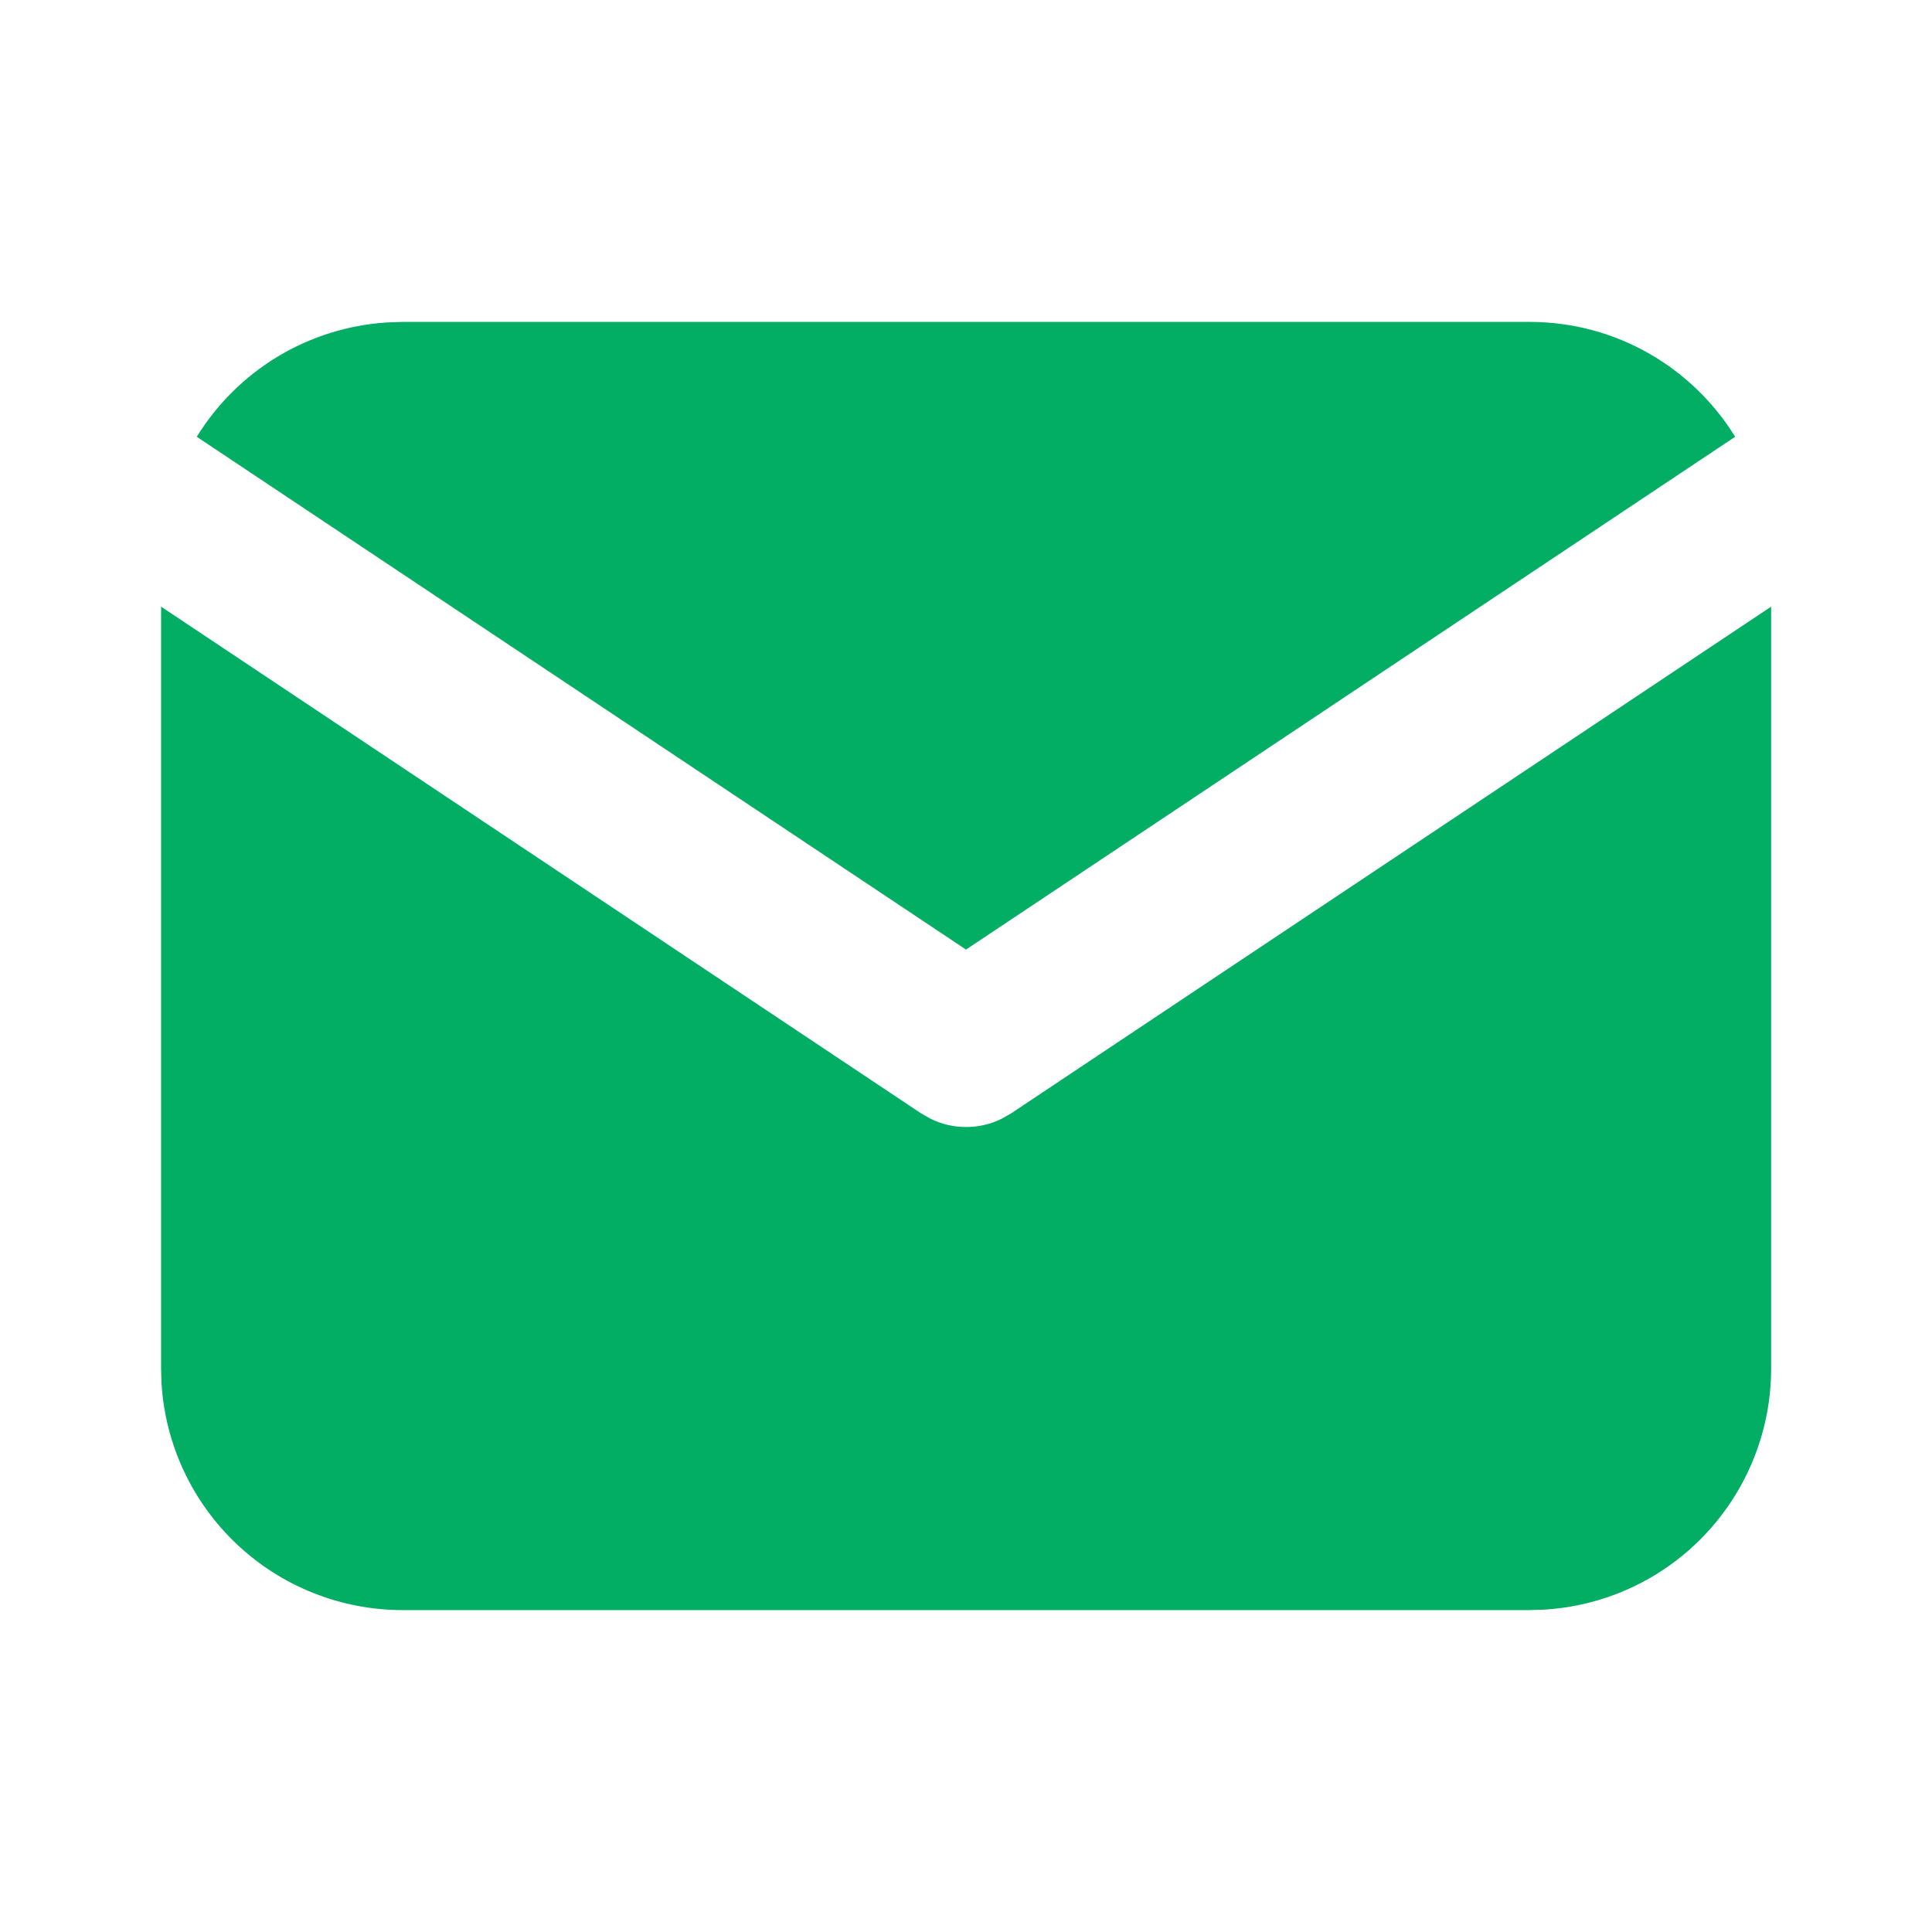
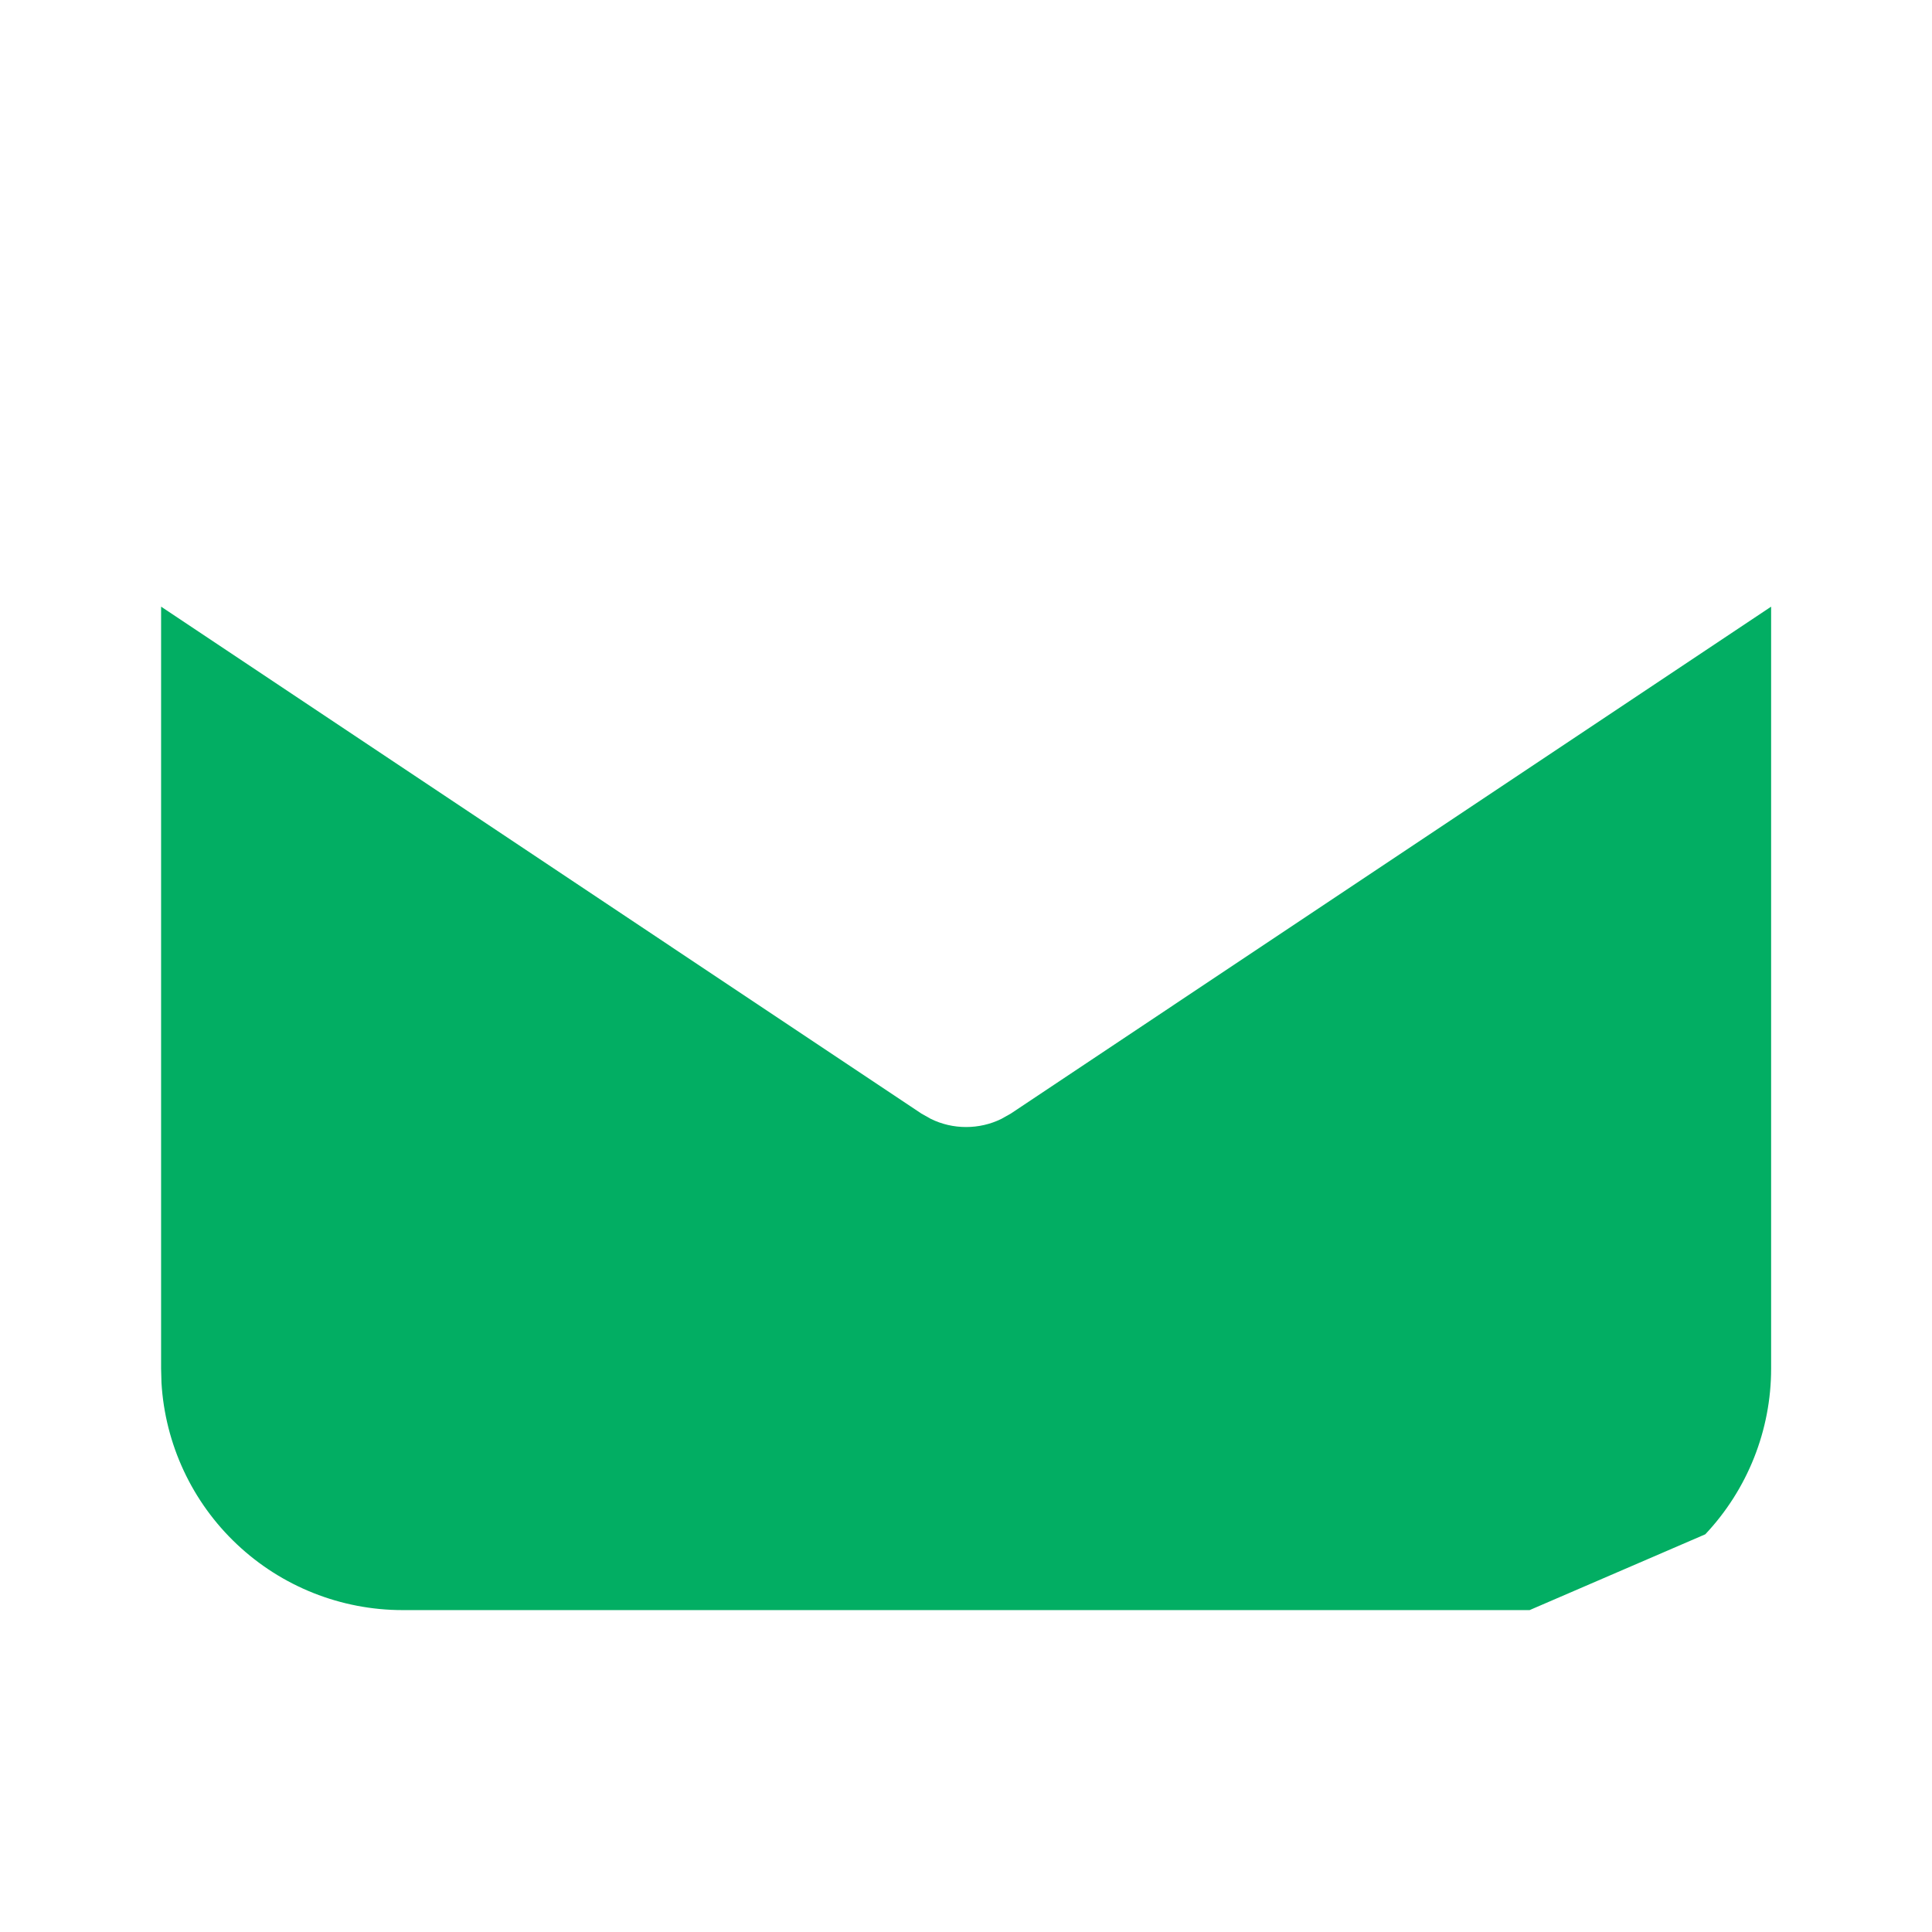
<svg xmlns="http://www.w3.org/2000/svg" width="26" height="26" viewBox="0 0 26 26" fill="none">
  <g clip-path="url(#clip0_279_855)">
-     <path d="M23.835 8.164V18.418C23.835 19.247 23.518 20.044 22.949 20.648C22.381 21.251 21.603 21.614 20.775 21.662L20.585 21.668H5.418C4.589 21.668 3.791 21.351 3.188 20.782C2.585 20.214 2.222 19.436 2.173 18.608L2.168 18.418V8.164L12.4 14.986L12.526 15.057C12.674 15.13 12.836 15.167 13.001 15.167C13.166 15.167 13.329 15.13 13.477 15.057L13.603 14.986L23.835 8.164Z" fill="#02AE63" />
-     <path d="M20.583 4.332C21.753 4.332 22.779 4.95 23.351 5.878L13 12.779L2.648 5.878C2.92 5.437 3.293 5.067 3.737 4.799C4.18 4.532 4.682 4.374 5.199 4.34L5.416 4.332H20.583Z" fill="#02AE63" />
+     <path d="M23.835 8.164V18.418C23.835 19.247 23.518 20.044 22.949 20.648L20.585 21.668H5.418C4.589 21.668 3.791 21.351 3.188 20.782C2.585 20.214 2.222 19.436 2.173 18.608L2.168 18.418V8.164L12.4 14.986L12.526 15.057C12.674 15.13 12.836 15.167 13.001 15.167C13.166 15.167 13.329 15.13 13.477 15.057L13.603 14.986L23.835 8.164Z" fill="#02AE63" />
  </g>
  <defs>
    <clipPath id="clip0_279_855">
      <rect width="26" height="26" fill="white" />
    </clipPath>
  </defs>
</svg>